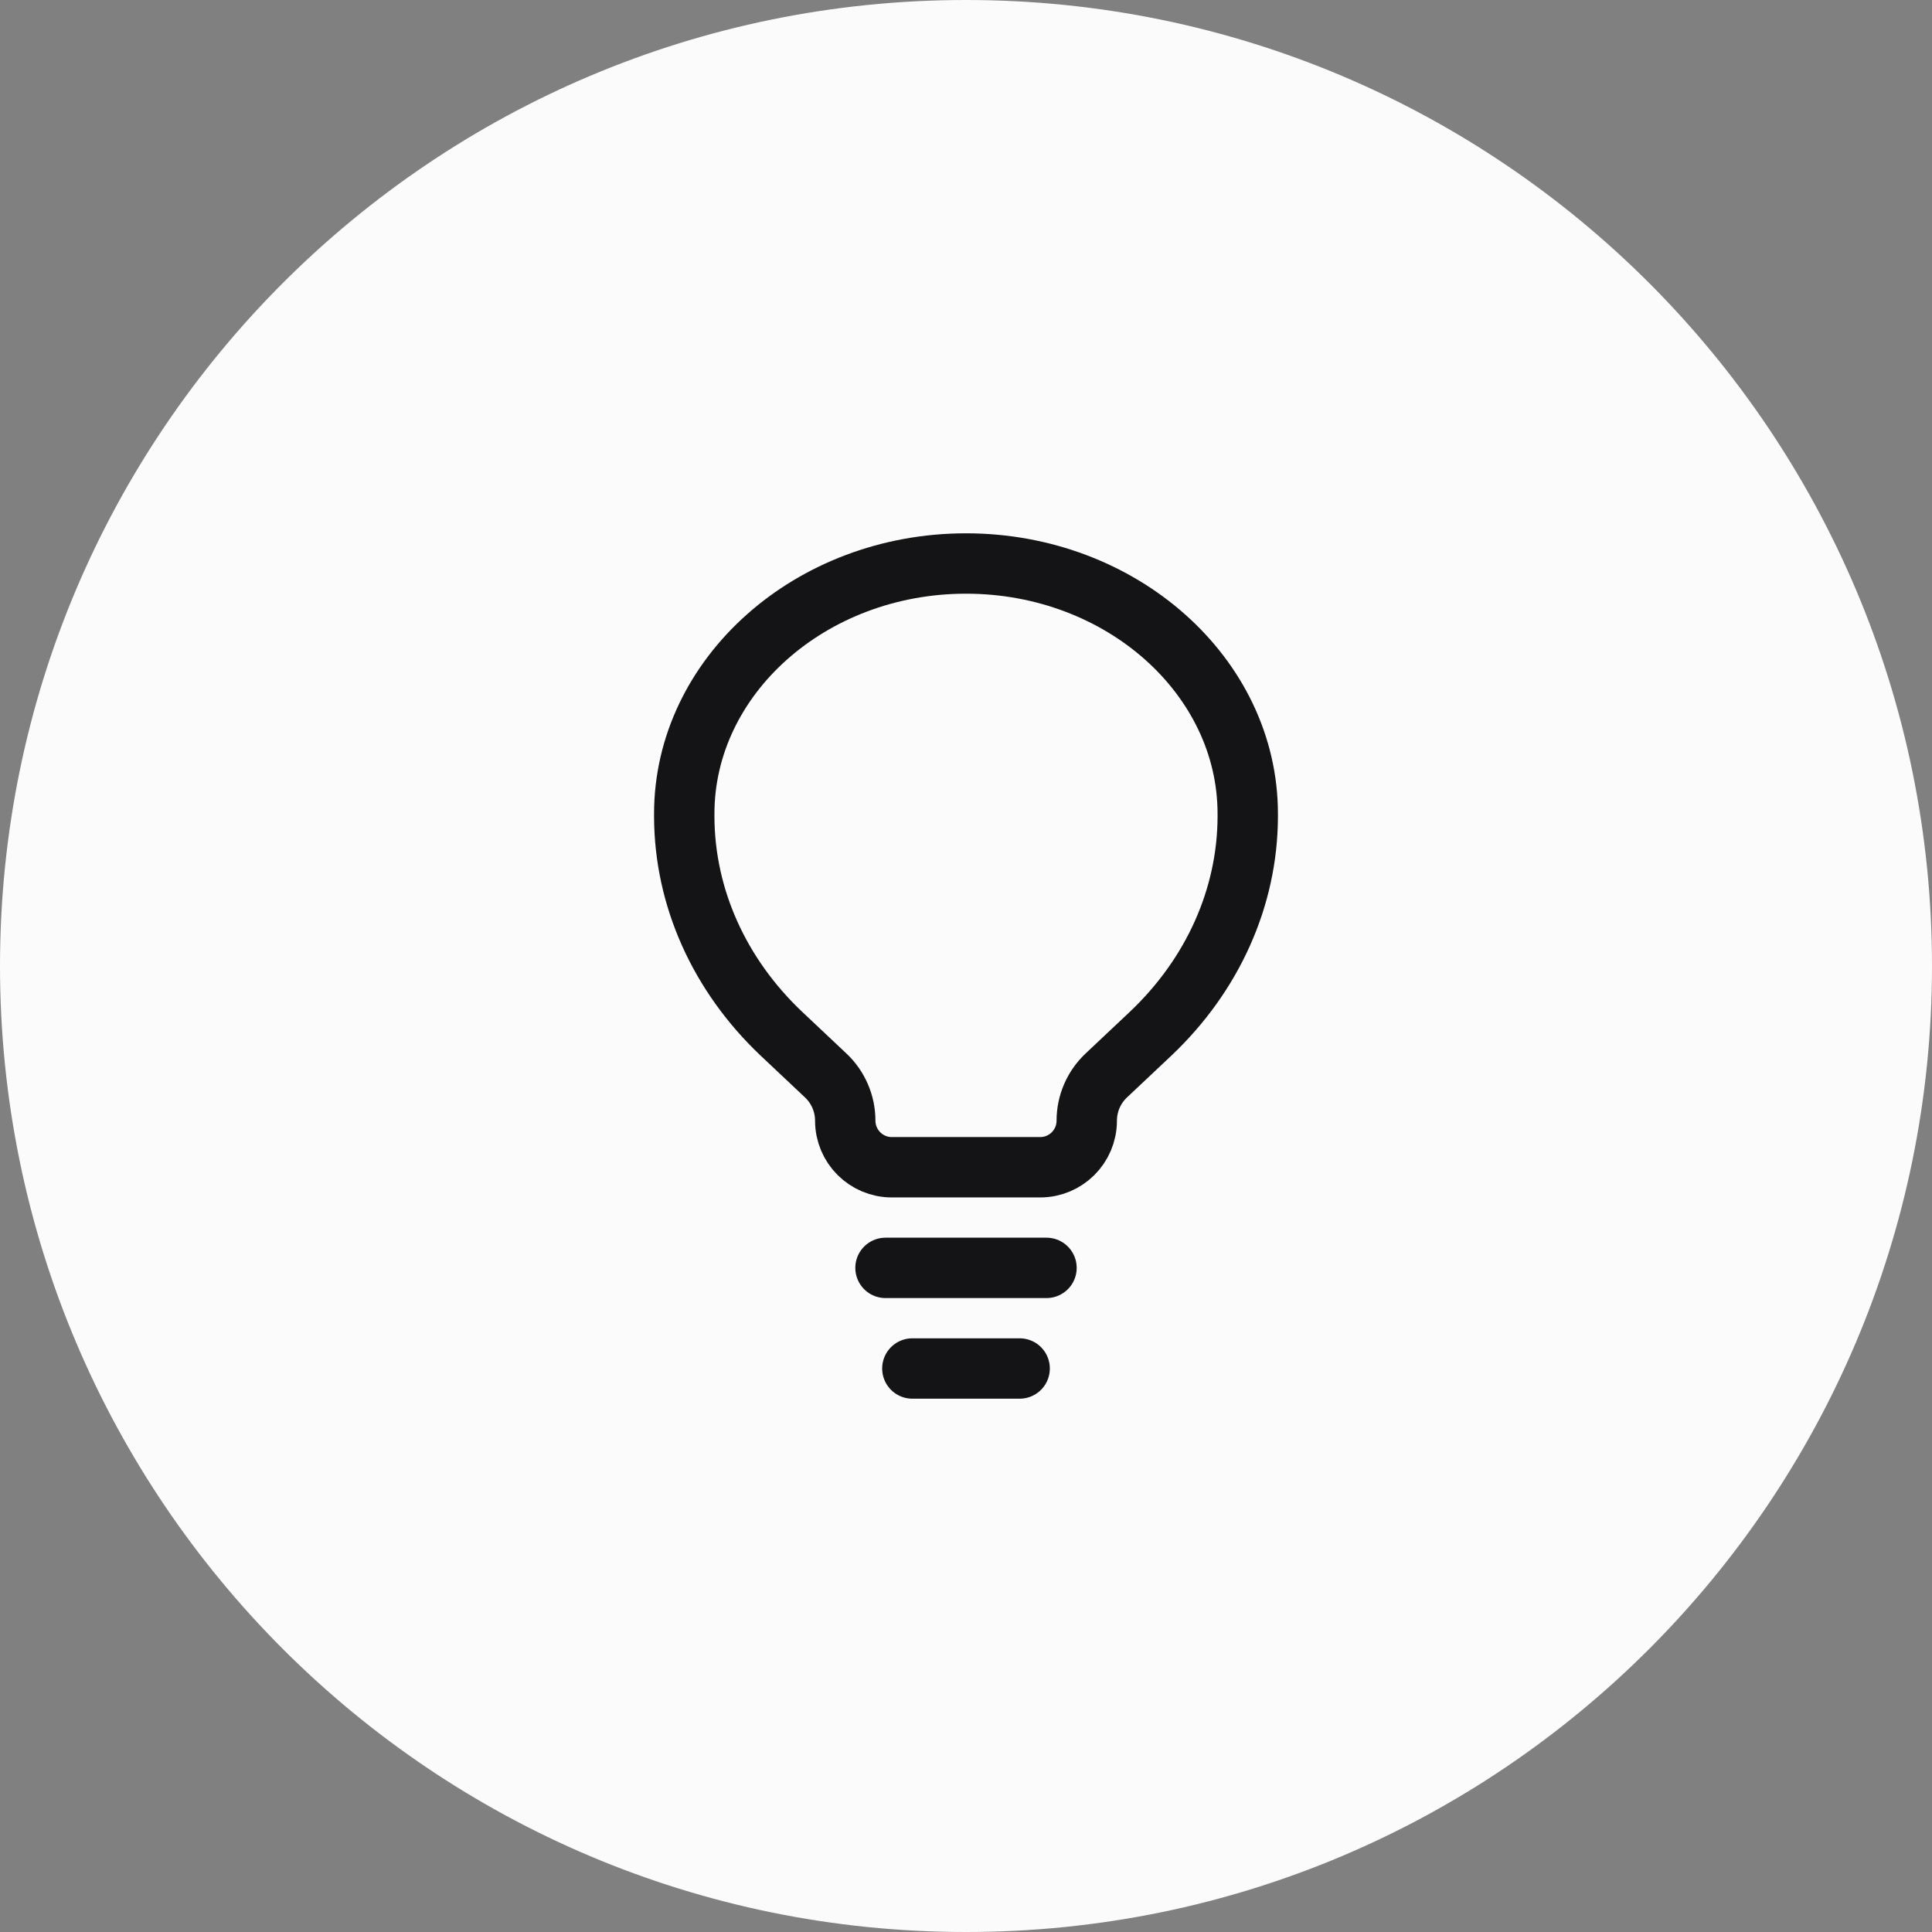
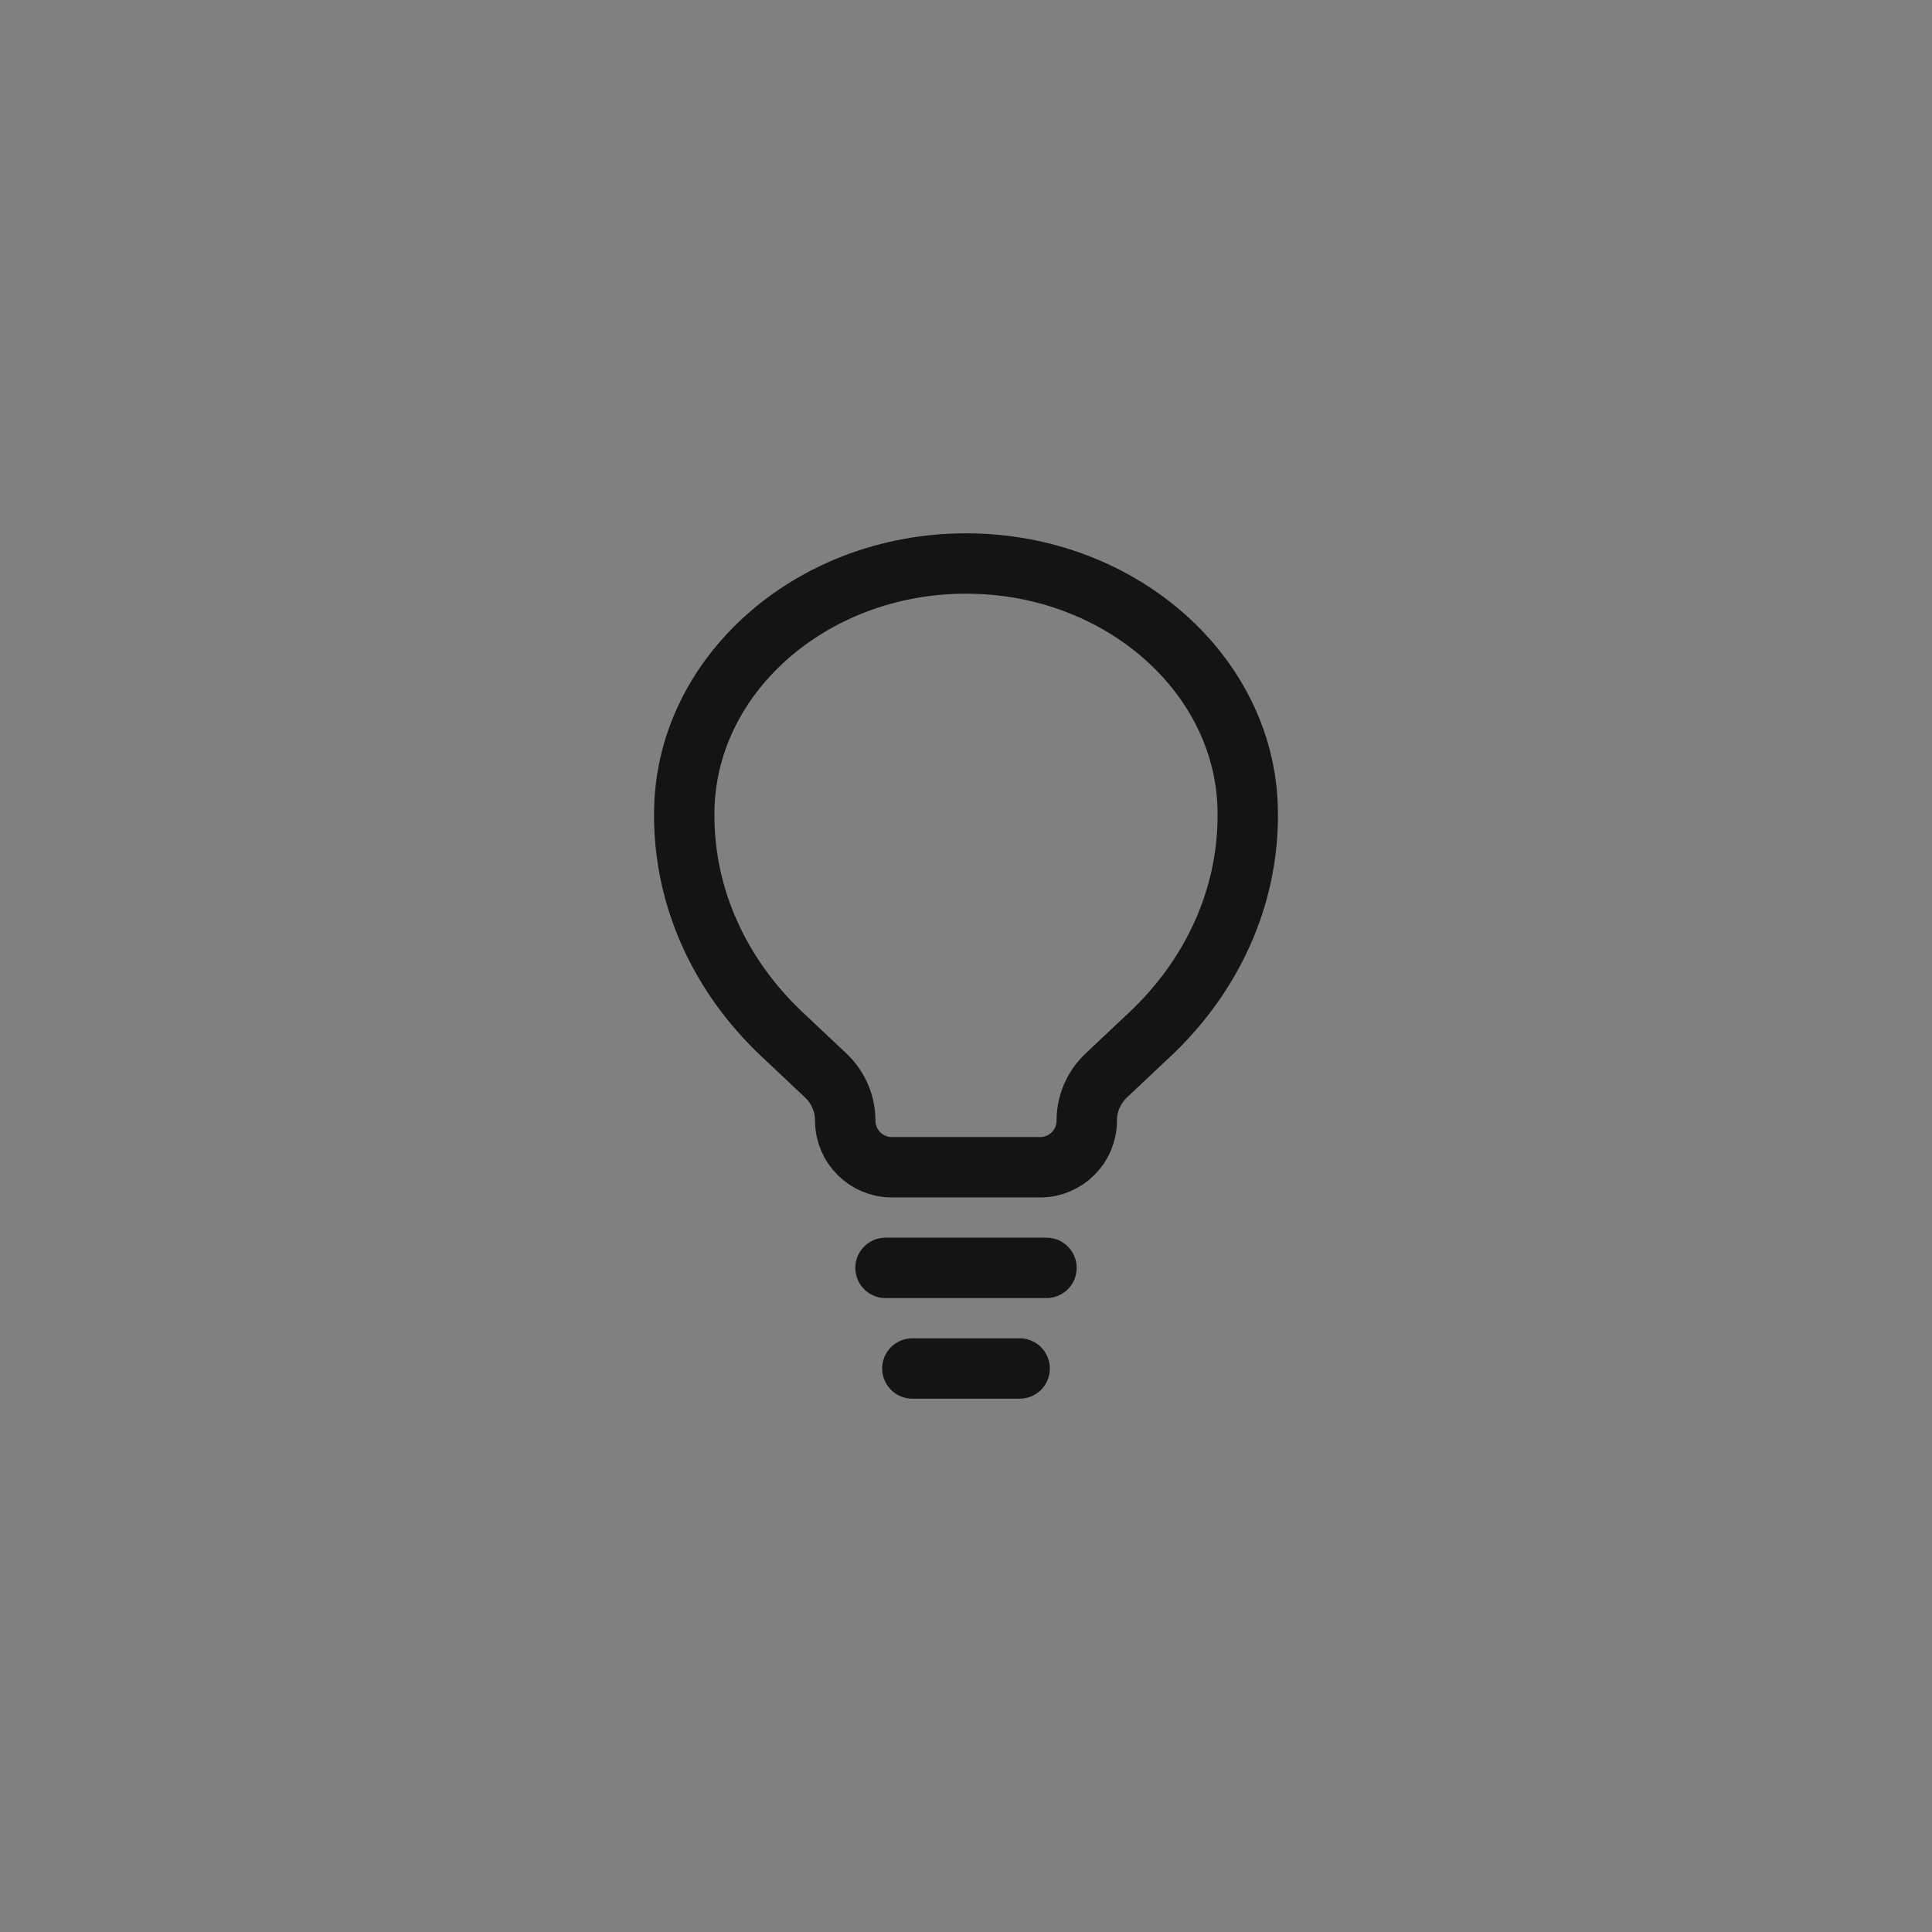
<svg xmlns="http://www.w3.org/2000/svg" width="48" height="48" viewBox="0 0 48 48" fill="none">
  <rect x="0" y="0" width="48" height="48" fill="#808080" stroke="none" />
-   <path d="M0 24C0 10.745 10.745 0 24 0C37.255 0 48 10.745 48 24C48 37.255 37.255 48 24 48C10.745 48 0 37.255 0 24Z" fill="#FBFBFB" />
  <path d="M22 31.5H26M22.667 34H25.333" stroke="#141416" stroke-width="1.5" stroke-linecap="round" />
  <path d="M19.411 25.68L20.515 26.72C20.824 27.011 21 27.418 21 27.843C21 28.482 21.518 29 22.157 29H25.843C26.482 29 27 28.482 27 27.843C27 27.418 27.176 27.011 27.485 26.72L28.589 25.68C30.131 24.219 30.991 22.298 31 20.302L31 20.218C31 16.807 27.866 14 24 14C20.134 14 17 16.807 17 20.218L17 20.302C17.009 22.298 17.869 24.219 19.411 25.68Z" stroke="#141416" stroke-width="1.5" />
</svg>